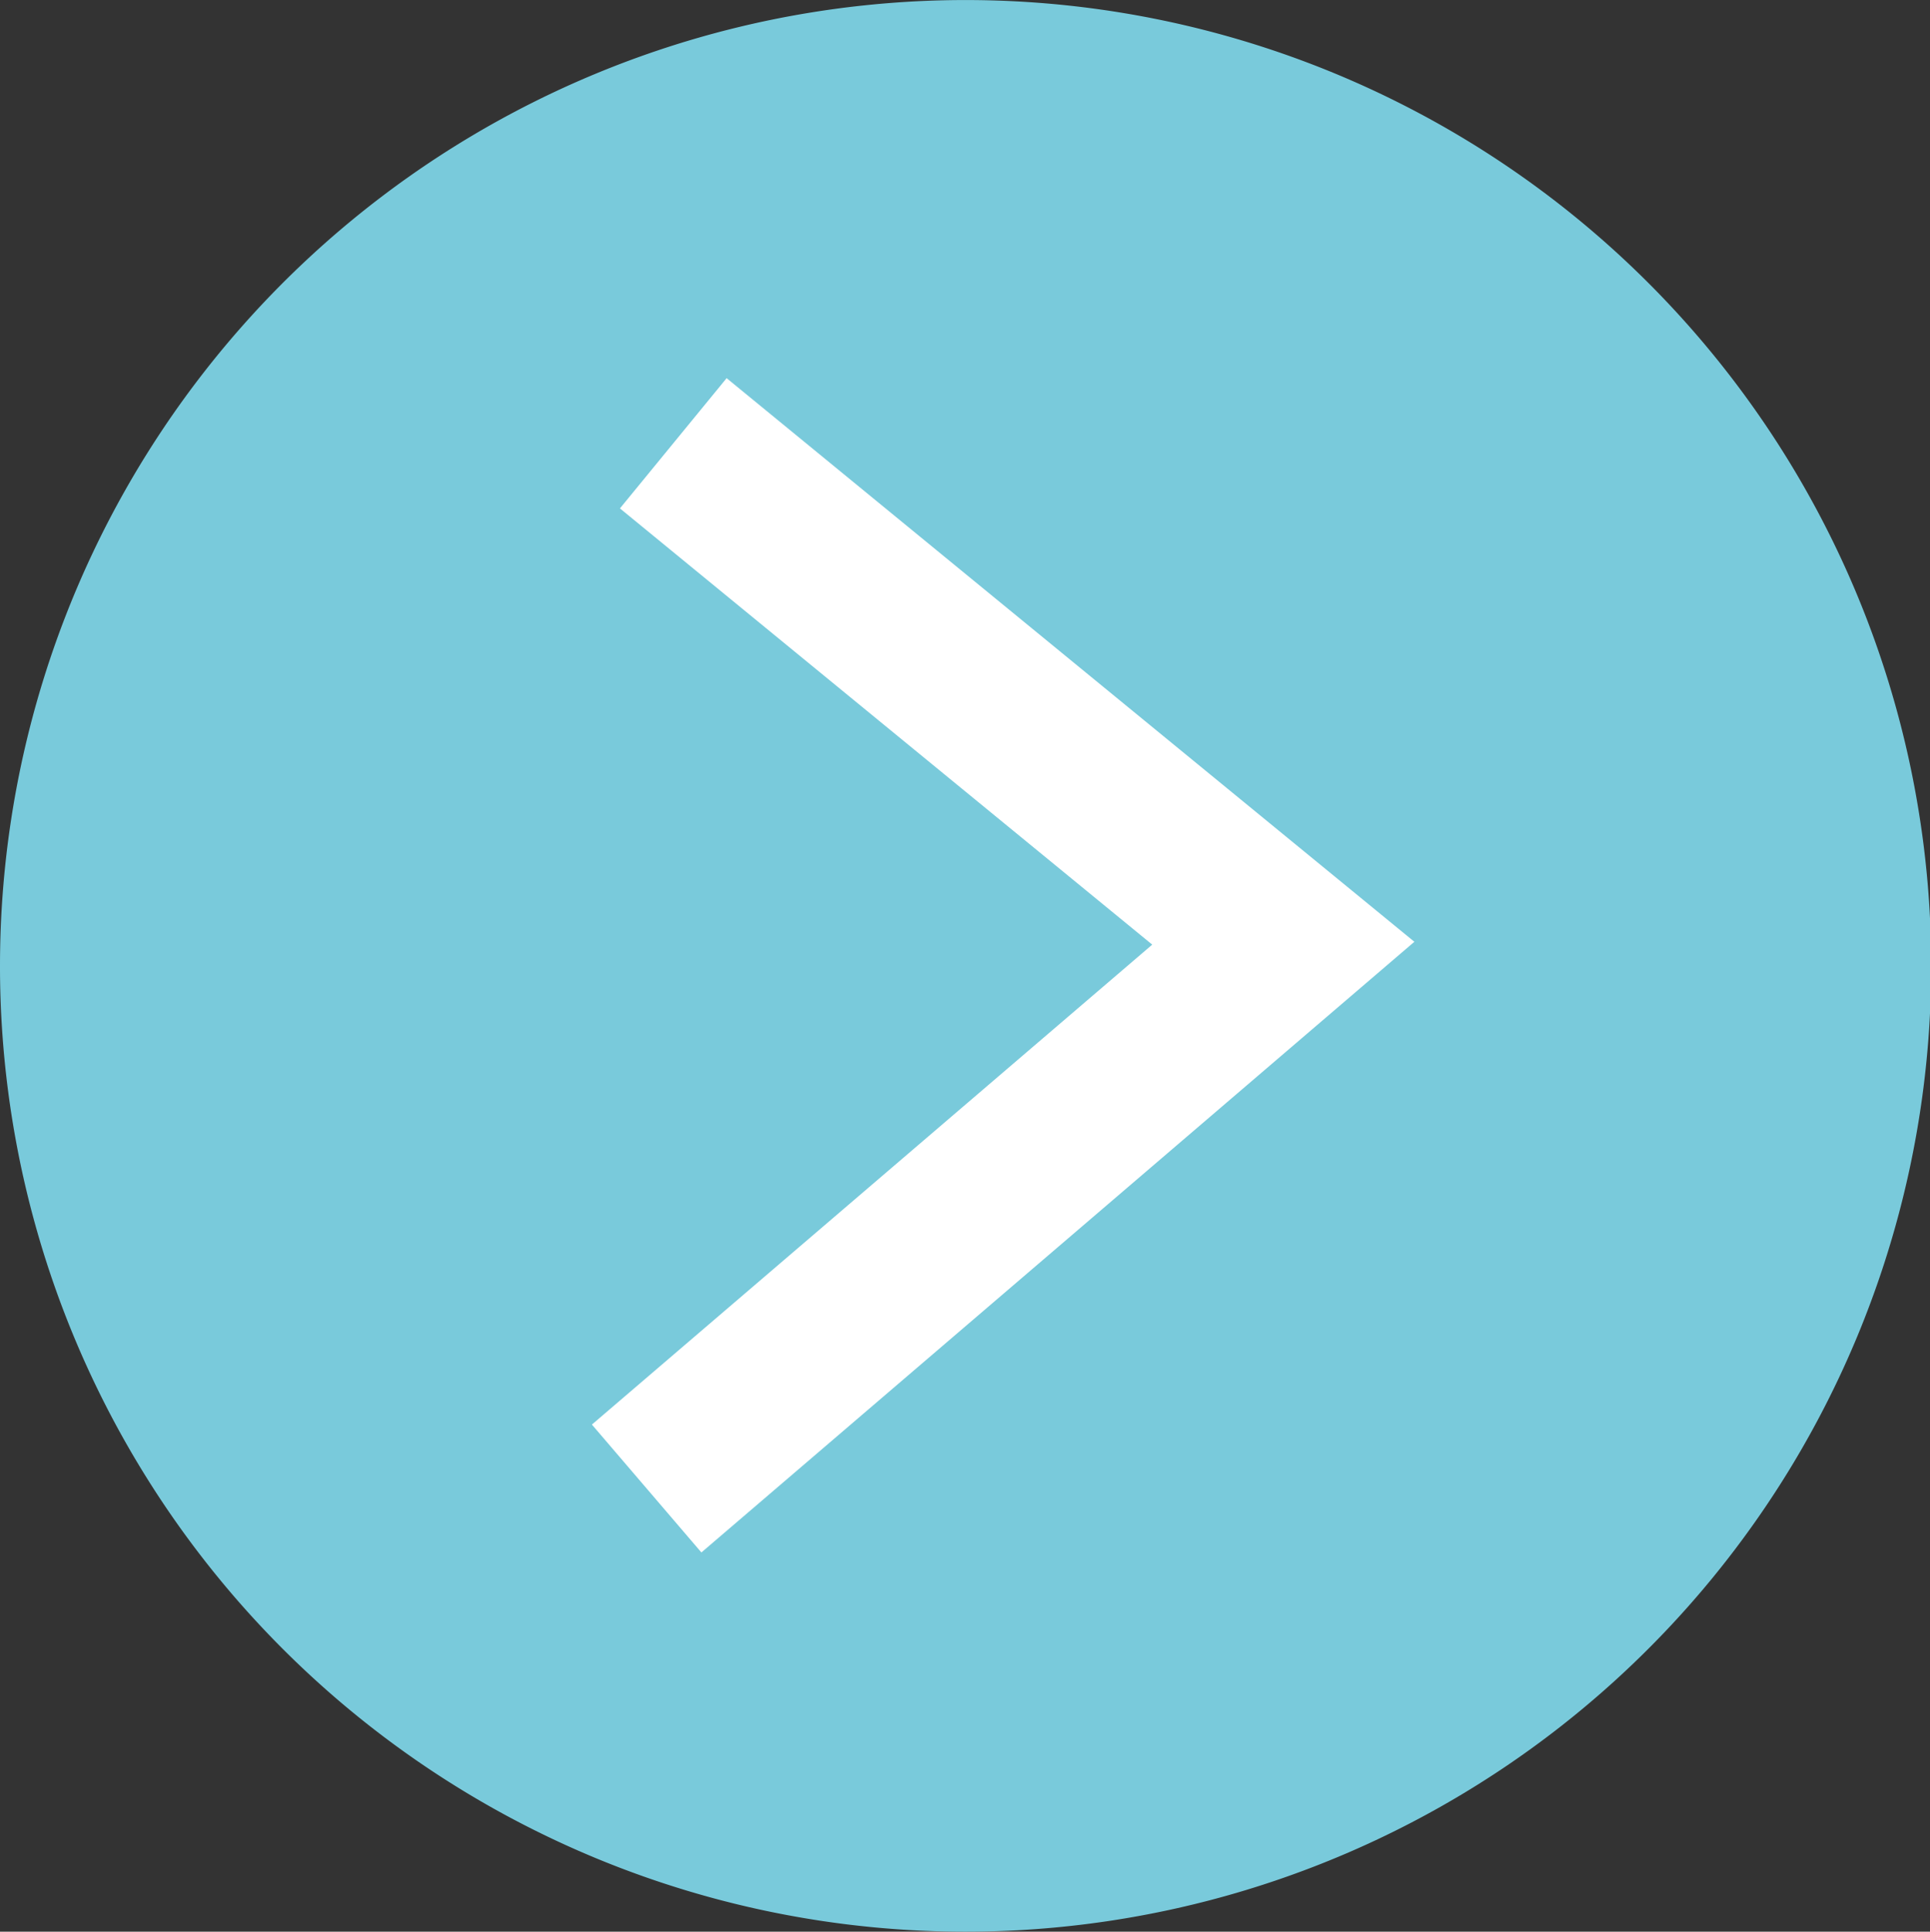
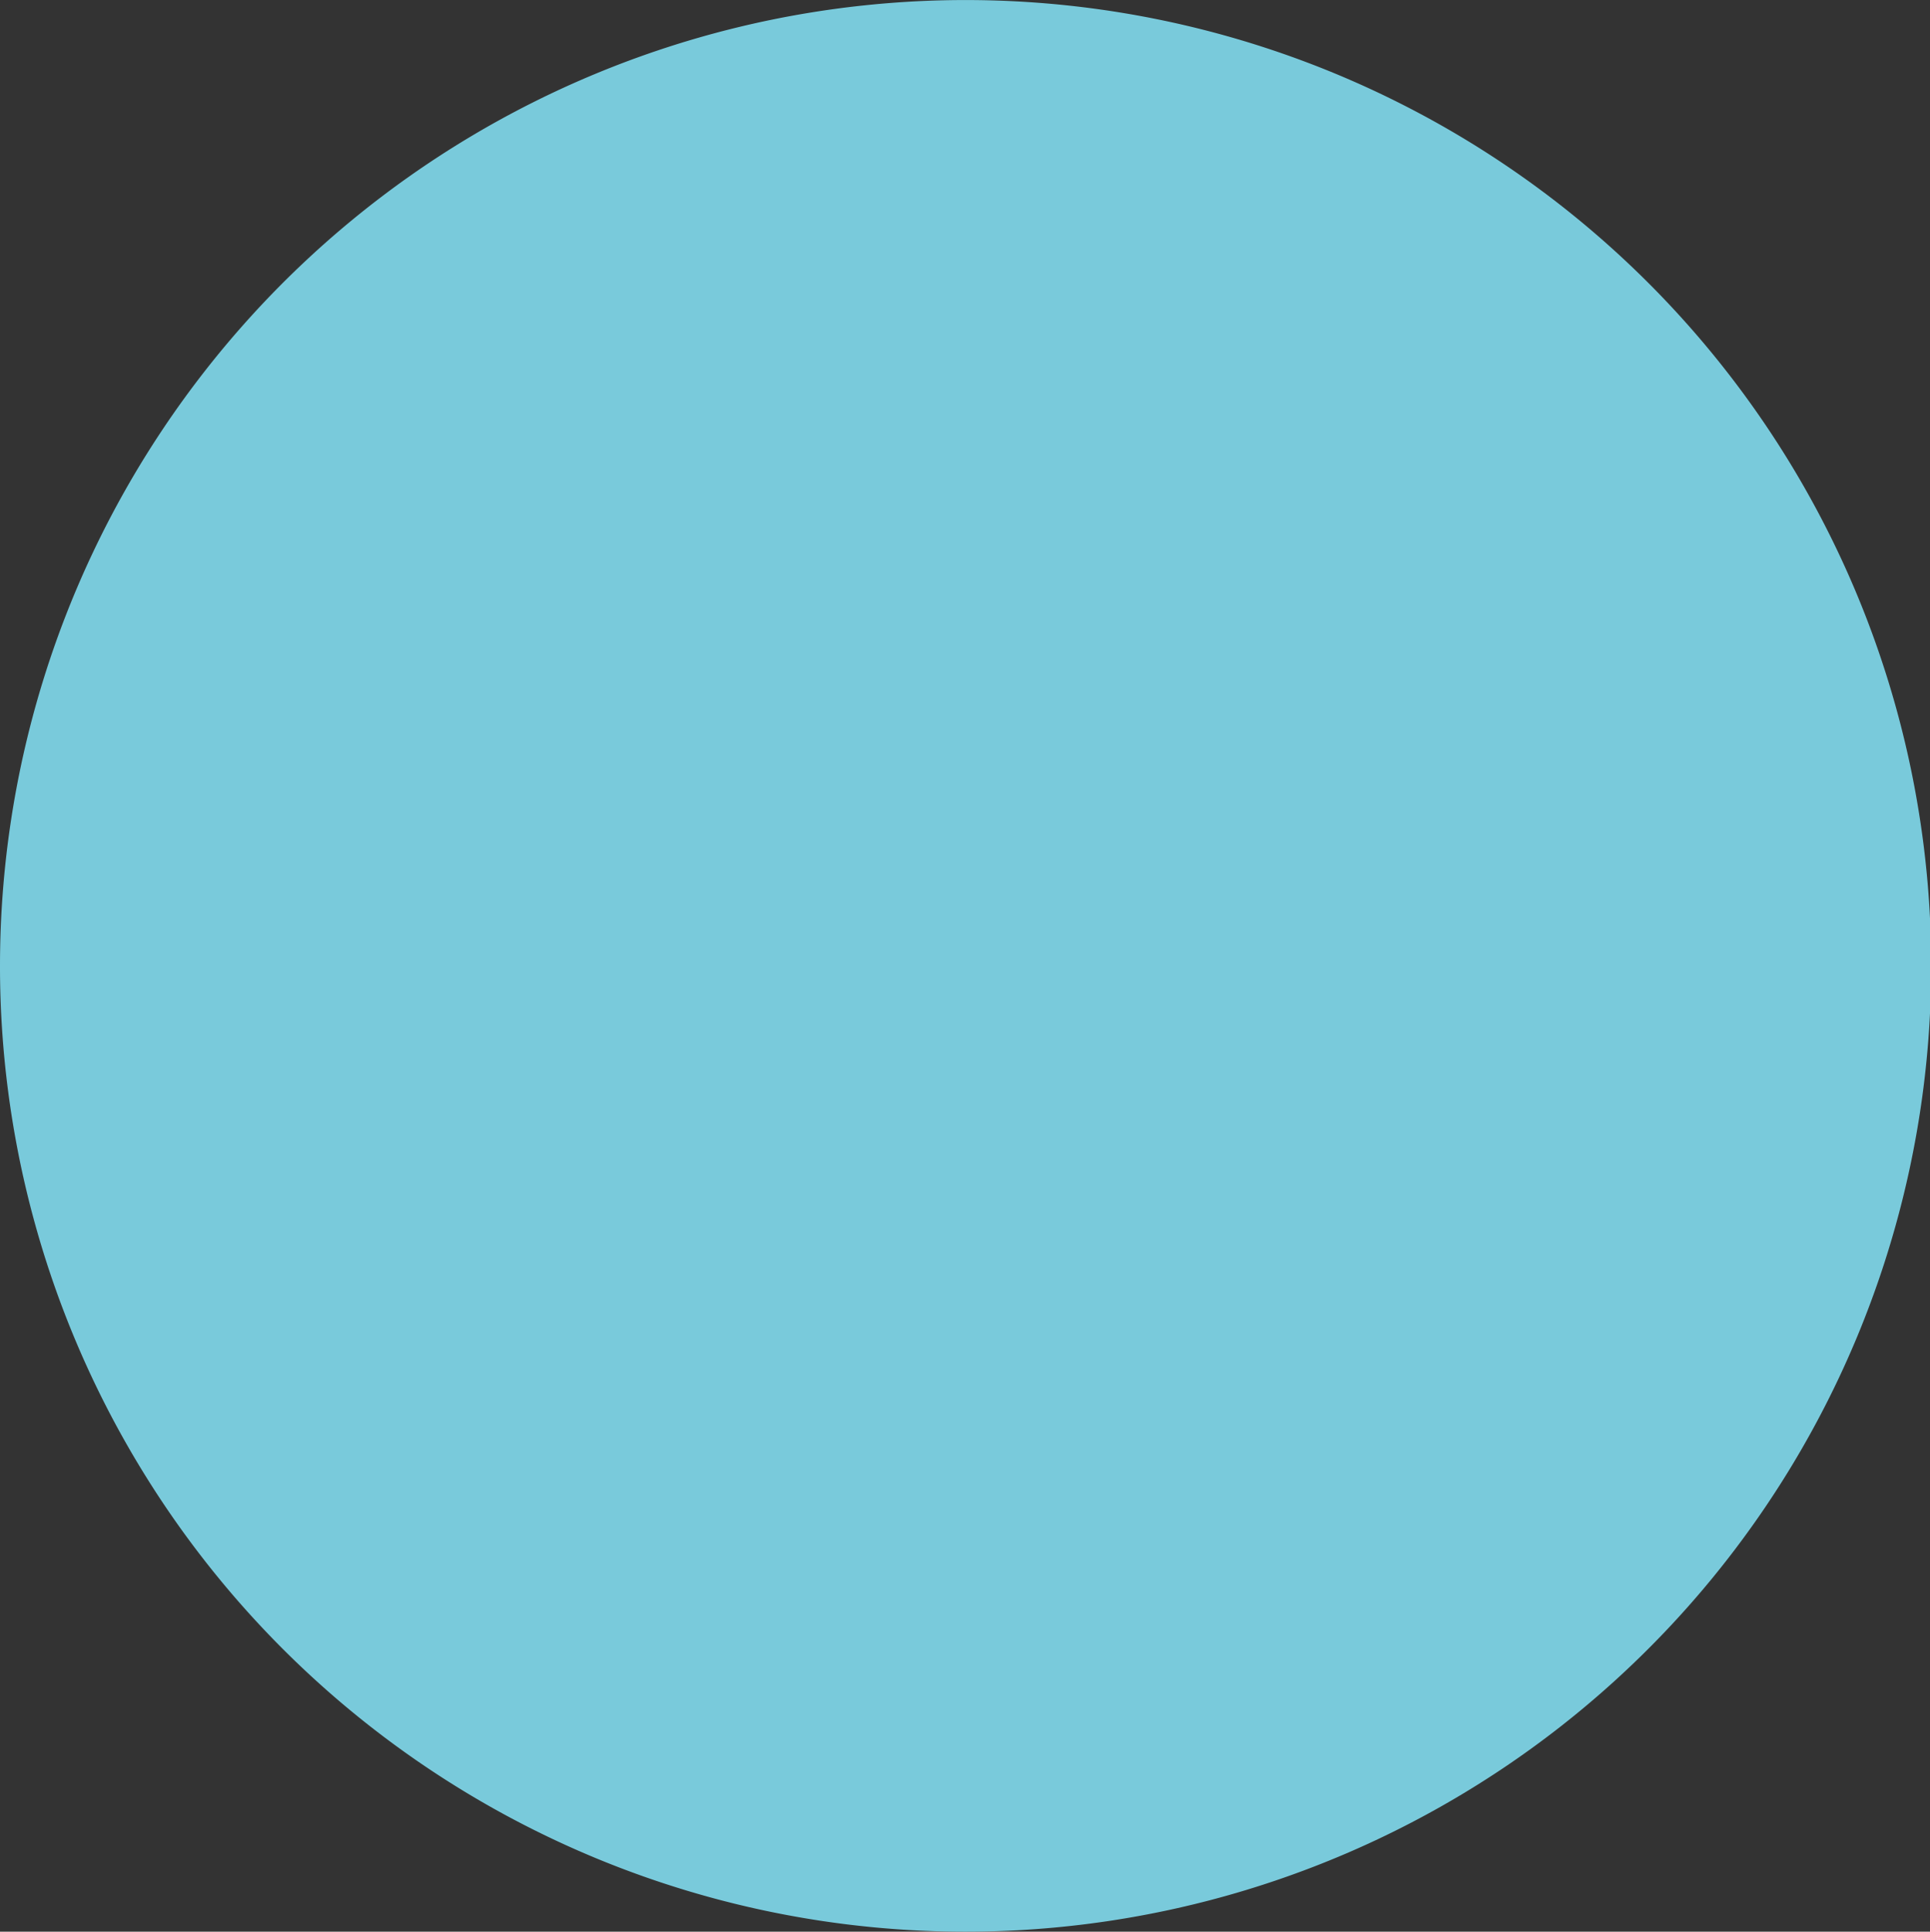
<svg xmlns="http://www.w3.org/2000/svg" width="46.022" height="46.051" viewBox="0 0 46.022 46.051">
  <rect x="0" y="0" width="46.022" height="46.051" fill="#333333" stroke="none" />
  <g id="Gruppe_34" data-name="Gruppe 34" transform="translate(-632.781 -692)">
-     <path id="Pfad_54" data-name="Pfad 54" d="M140.951,1289.686a23.025,23.025,0,1,0-23.011-23.025,23.018,23.018,0,0,0,23.011,23.025Z" transform="translate(514.841 -551.635)" fill="#79cadb" />
-     <path id="Pfad_55" data-name="Pfad 55" d="M987.724,442.812l14.546,11.918-15.181,13" transform="translate(-338.888 259.756)" fill="none" stroke="#fff" stroke-width="4.014" />
+     <path id="Pfad_54" data-name="Pfad 54" d="M140.951,1289.686a23.025,23.025,0,1,0-23.011-23.025,23.018,23.018,0,0,0,23.011,23.025" transform="translate(514.841 -551.635)" fill="#79cadb" />
  </g>
</svg>